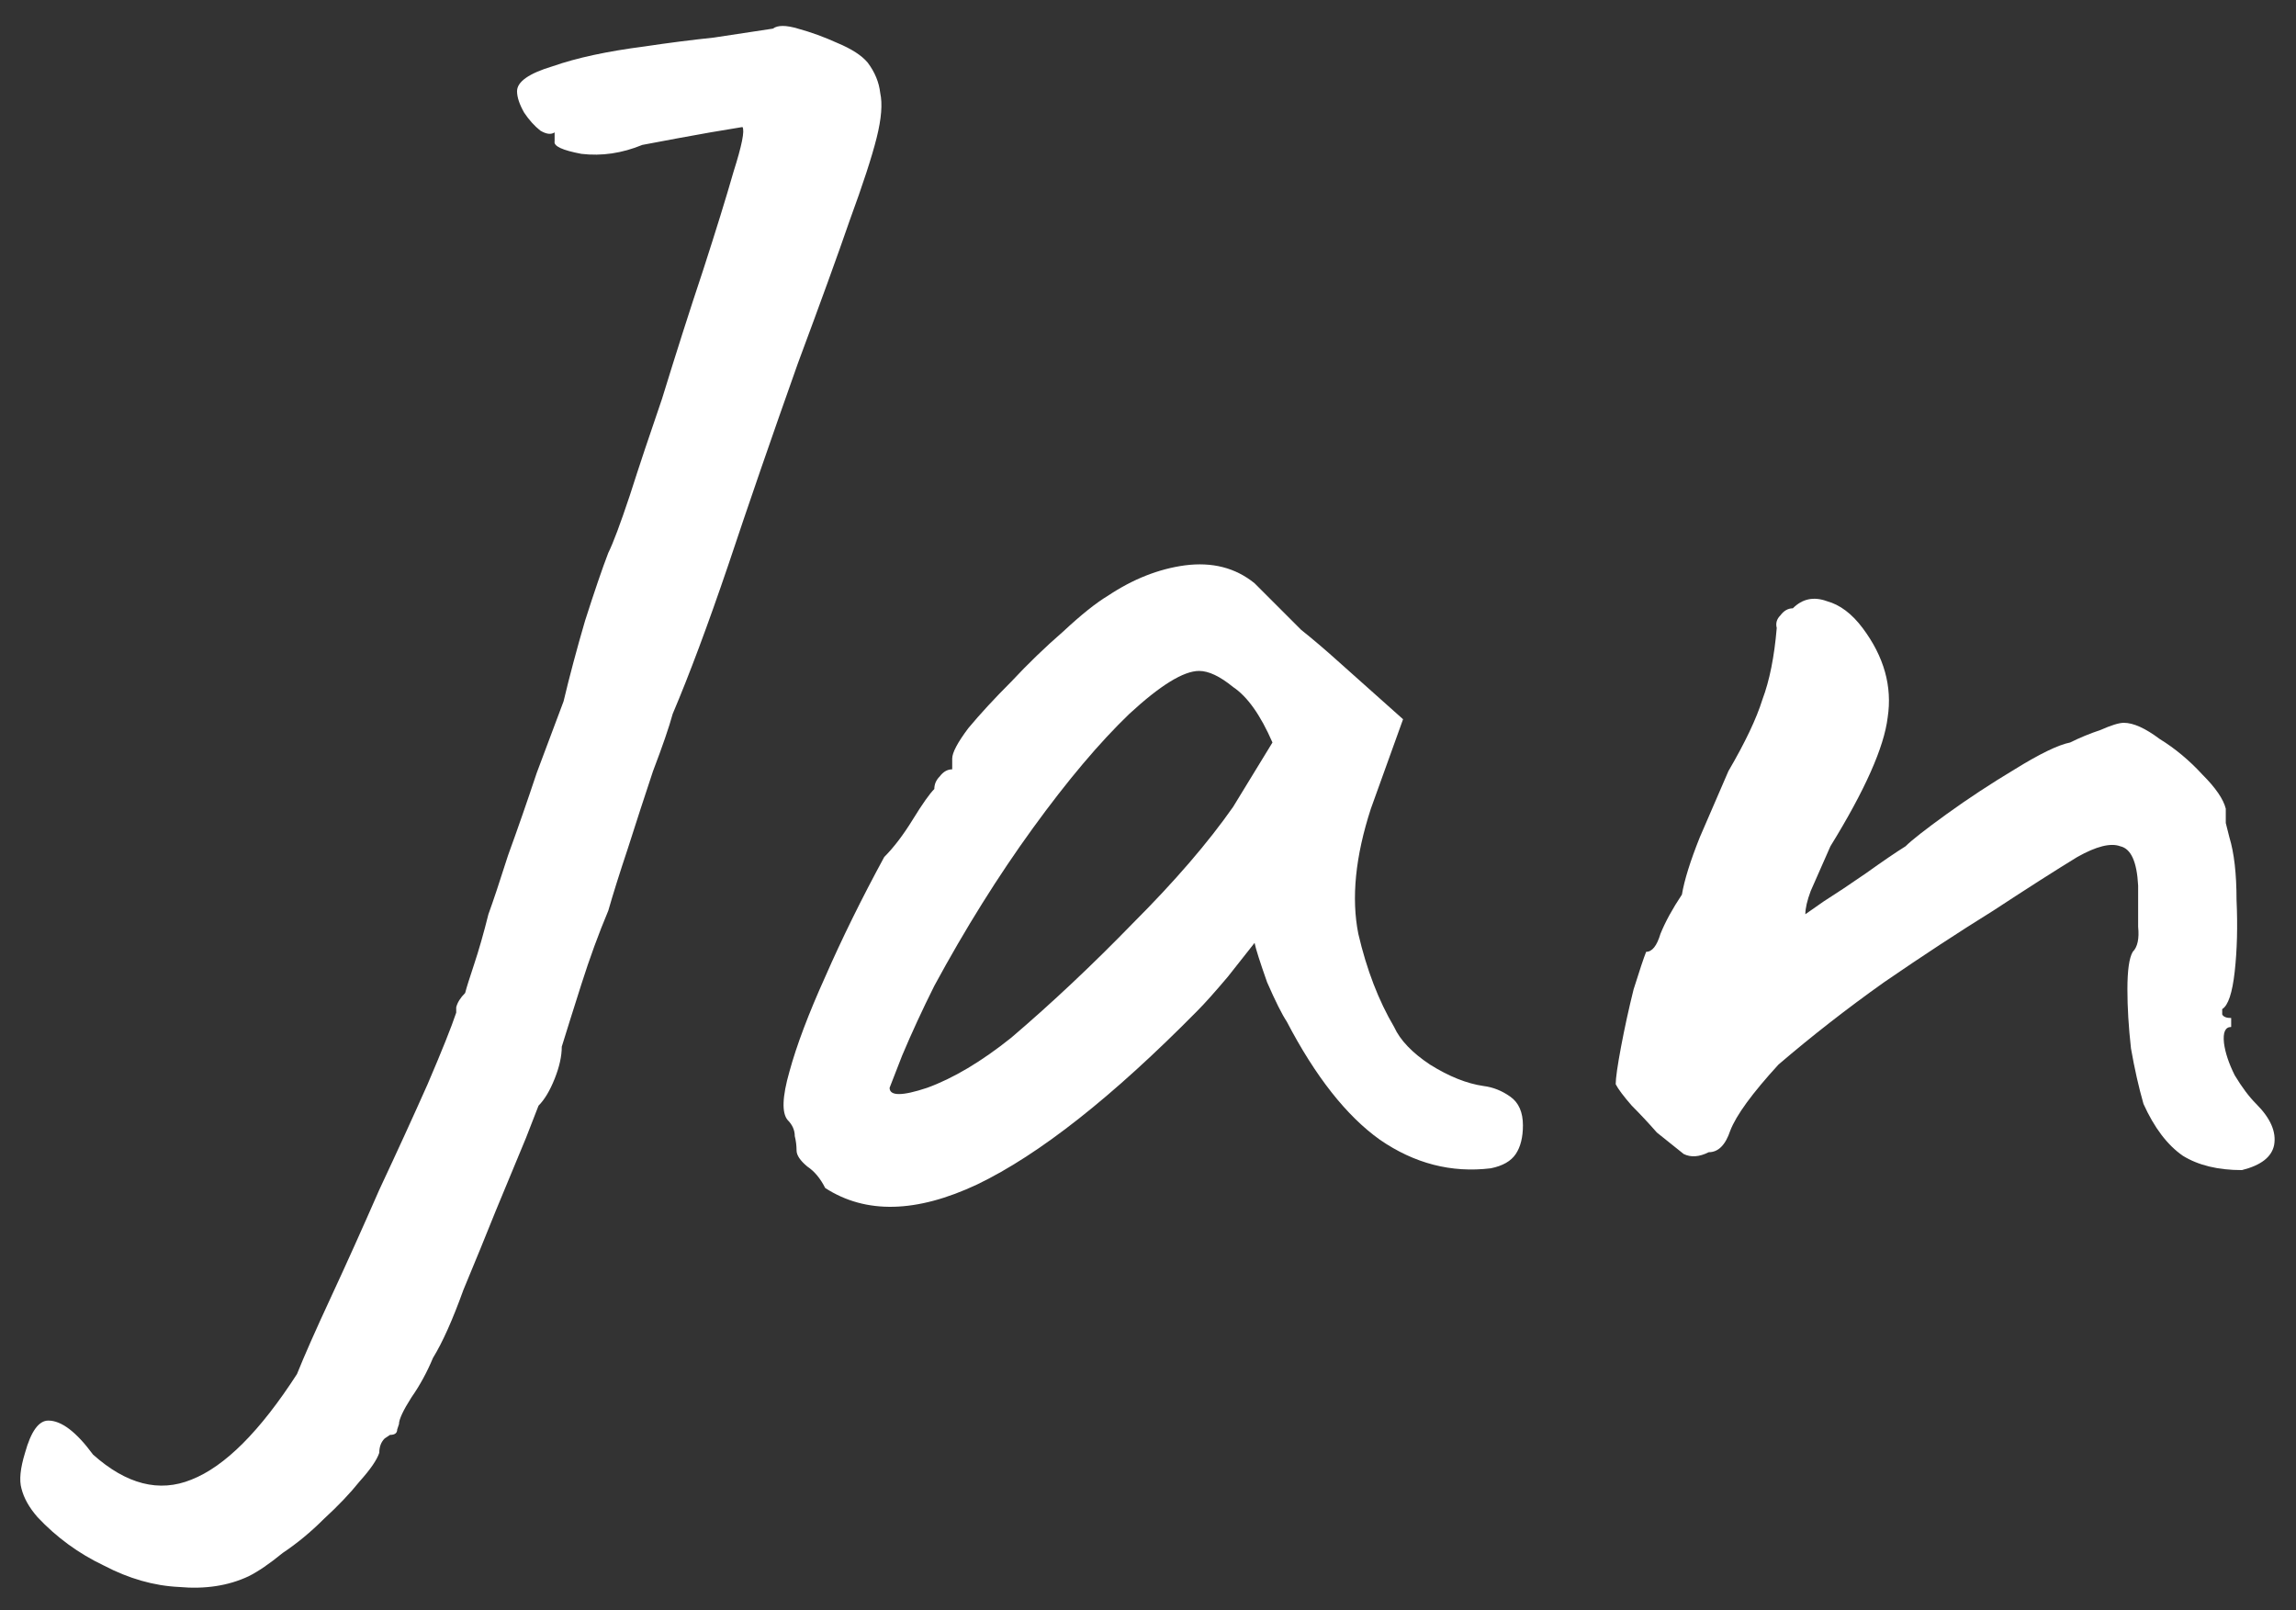
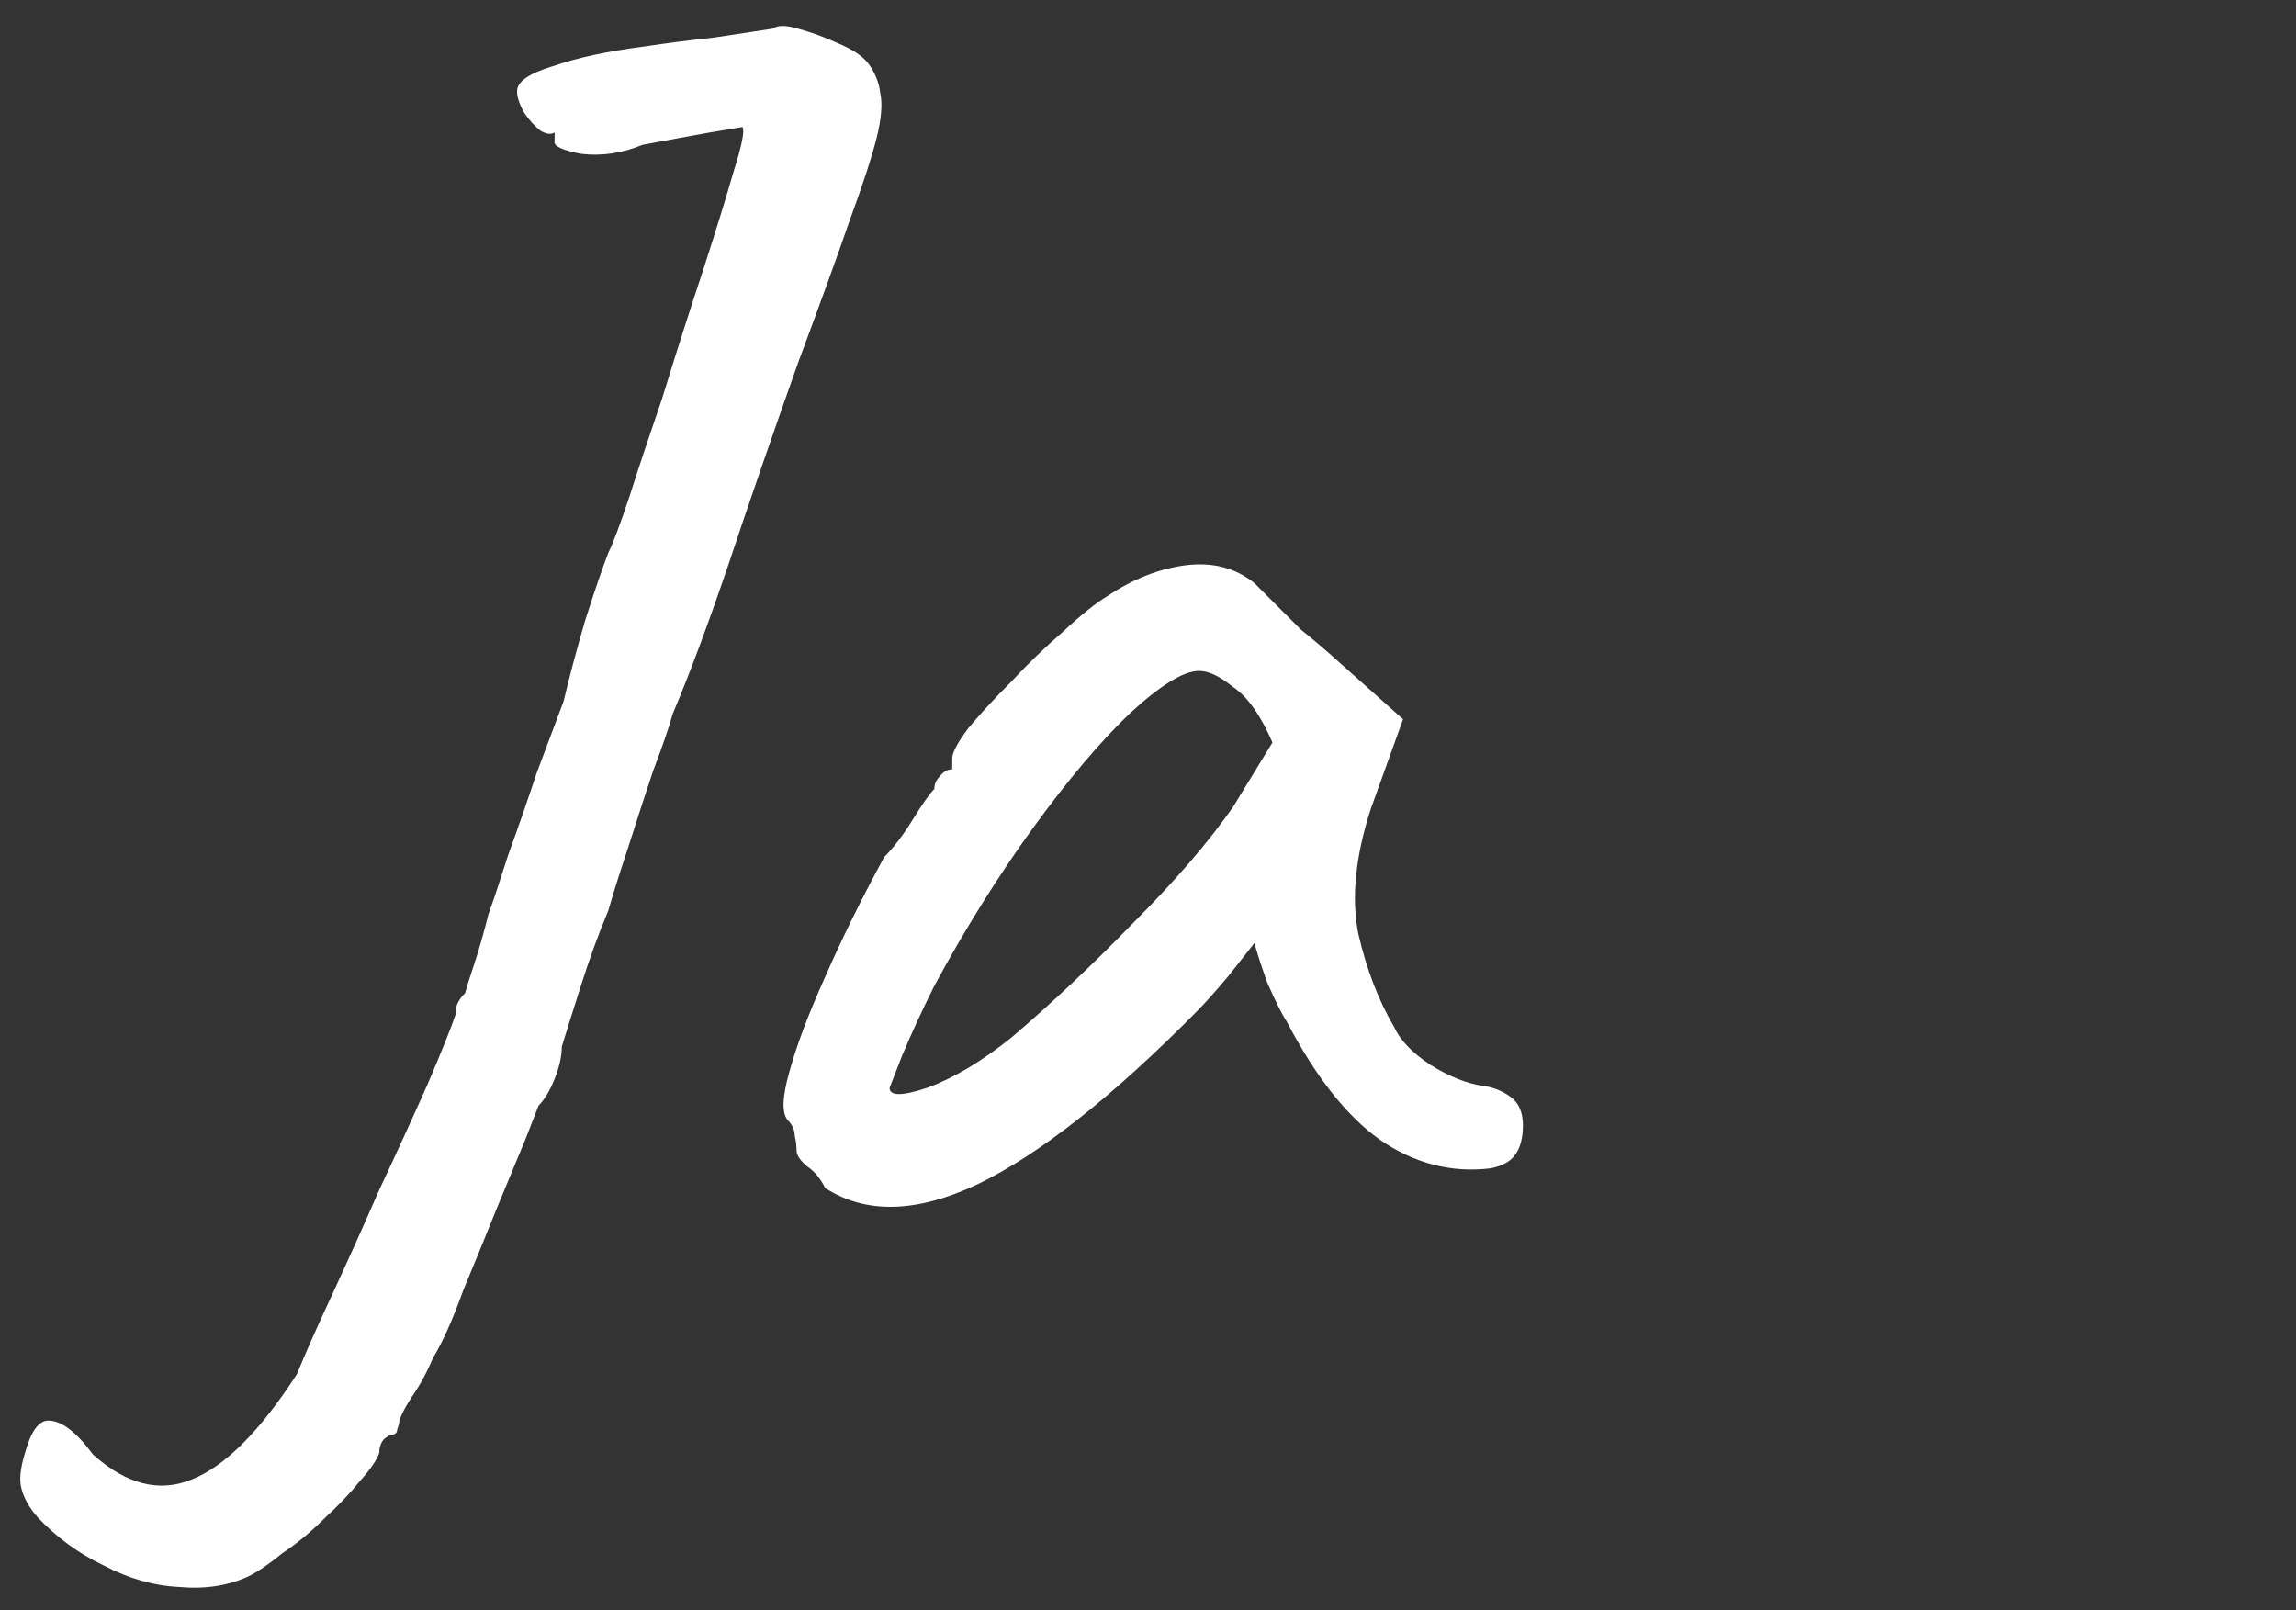
<svg xmlns="http://www.w3.org/2000/svg" width="77" height="54" viewBox="0 0 77 54" fill="none">
  <rect x="0" y="0" width="77" height="54" fill="#333333" stroke="none" />
-   <path d="M75.186 39.24C74.385 39.24 73.725 39.08 73.206 38.76C72.686 38.4 72.246 37.82 71.885 37.02C71.725 36.46 71.585 35.84 71.466 35.16C71.385 34.44 71.346 33.78 71.346 33.18C71.346 32.54 71.406 32.12 71.525 31.92C71.686 31.76 71.746 31.48 71.706 31.08C71.706 30.64 71.706 30.18 71.706 29.7C71.665 28.9 71.466 28.46 71.106 28.38C70.785 28.26 70.305 28.38 69.665 28.74C68.945 29.18 68.005 29.78 66.846 30.54C65.686 31.26 64.466 32.06 63.185 32.94C61.946 33.82 60.766 34.74 59.645 35.7C58.766 36.66 58.225 37.4 58.026 37.92C57.865 38.4 57.626 38.64 57.306 38.64C56.986 38.8 56.706 38.82 56.465 38.7C56.266 38.54 55.965 38.3 55.566 37.98C55.285 37.66 55.005 37.36 54.725 37.08C54.446 36.76 54.266 36.52 54.185 36.36C54.185 36.16 54.245 35.74 54.365 35.1C54.486 34.46 54.626 33.82 54.785 33.18C54.986 32.54 55.126 32.12 55.206 31.92C55.406 31.92 55.566 31.72 55.685 31.32C55.846 30.92 56.086 30.48 56.406 30C56.486 29.52 56.685 28.88 57.005 28.08C57.365 27.24 57.685 26.5 57.965 25.86C58.526 24.9 58.906 24.1 59.105 23.46C59.346 22.82 59.505 22.02 59.586 21.06C59.545 20.9 59.586 20.76 59.706 20.64C59.825 20.48 59.965 20.4 60.126 20.4C60.446 20.08 60.825 20 61.266 20.16C61.706 20.28 62.105 20.58 62.465 21.06C63.185 22.02 63.465 23.02 63.306 24.06C63.185 25.06 62.545 26.5 61.386 28.38C61.105 29.02 60.886 29.52 60.725 29.88C60.605 30.2 60.545 30.46 60.545 30.66C60.545 30.66 60.745 30.52 61.145 30.24C61.586 29.96 62.066 29.64 62.586 29.28C63.145 28.88 63.586 28.58 63.906 28.38C64.106 28.18 64.566 27.82 65.285 27.3C66.005 26.78 66.766 26.28 67.566 25.8C68.406 25.28 69.025 24.98 69.425 24.9C69.746 24.74 70.085 24.6 70.445 24.48C70.805 24.32 71.066 24.24 71.225 24.24C71.546 24.24 71.945 24.42 72.425 24.78C72.945 25.1 73.425 25.5 73.865 25.98C74.305 26.42 74.566 26.8 74.645 27.12C74.645 27.28 74.645 27.44 74.645 27.6C74.686 27.76 74.725 27.92 74.766 28.08C74.925 28.6 75.006 29.3 75.006 30.18C75.046 31.06 75.025 31.86 74.945 32.58C74.865 33.3 74.725 33.72 74.525 33.84C74.525 33.84 74.525 33.9 74.525 34.02C74.566 34.1 74.665 34.14 74.826 34.14C74.826 34.3 74.826 34.4 74.826 34.44C74.626 34.44 74.546 34.62 74.585 34.98C74.626 35.3 74.746 35.66 74.945 36.06C75.186 36.46 75.425 36.78 75.665 37.02C76.145 37.5 76.346 37.96 76.266 38.4C76.186 38.8 75.826 39.08 75.186 39.24Z" fill="white" />
  <path d="M27.674 39.84C27.514 39.52 27.314 39.28 27.074 39.12C26.834 38.92 26.714 38.74 26.714 38.58C26.714 38.42 26.694 38.26 26.654 38.1C26.654 37.9 26.574 37.72 26.414 37.56C26.214 37.32 26.234 36.78 26.474 35.94C26.714 35.06 27.114 34 27.674 32.76C28.234 31.48 28.894 30.14 29.654 28.74C29.974 28.42 30.294 28 30.614 27.48C30.934 26.96 31.174 26.62 31.334 26.46C31.334 26.3 31.394 26.16 31.514 26.04C31.634 25.88 31.774 25.8 31.934 25.8V25.44C31.934 25.24 32.114 24.9 32.474 24.42C32.874 23.94 33.354 23.42 33.914 22.86C34.474 22.26 35.054 21.7 35.654 21.18C36.254 20.62 36.754 20.22 37.154 19.98C37.994 19.42 38.854 19.08 39.734 18.96C40.654 18.84 41.434 19.04 42.074 19.56C42.194 19.68 42.394 19.88 42.674 20.16C42.954 20.44 43.274 20.76 43.634 21.12C44.034 21.44 44.434 21.78 44.834 22.14L47.054 24.12L45.974 27.12C45.454 28.72 45.314 30.12 45.554 31.32C45.834 32.52 46.234 33.56 46.754 34.44C46.954 34.88 47.354 35.3 47.954 35.7C48.594 36.1 49.194 36.34 49.754 36.42C50.074 36.46 50.374 36.58 50.654 36.78C50.934 36.98 51.074 37.3 51.074 37.74C51.074 38.14 50.994 38.46 50.834 38.7C50.674 38.94 50.394 39.1 49.994 39.18C48.674 39.34 47.434 39.02 46.274 38.22C45.154 37.42 44.114 36.1 43.154 34.26C42.994 34.02 42.774 33.58 42.494 32.94C42.254 32.26 42.114 31.82 42.074 31.62C41.914 31.82 41.614 32.2 41.174 32.76C40.734 33.28 40.394 33.66 40.154 33.9C37.314 36.78 34.854 38.72 32.774 39.72C30.734 40.68 29.034 40.72 27.674 39.84ZM29.834 36.48C29.834 36.76 30.254 36.76 31.094 36.48C31.974 36.16 32.914 35.6 33.914 34.8C35.274 33.64 36.634 32.36 37.994 30.96C39.394 29.56 40.514 28.26 41.354 27.06L42.674 24.9C42.274 23.98 41.834 23.36 41.354 23.04C40.914 22.68 40.534 22.5 40.214 22.5C39.694 22.5 38.914 22.98 37.874 23.94C36.874 24.9 35.794 26.18 34.634 27.78C33.474 29.38 32.374 31.14 31.334 33.06C30.934 33.86 30.574 34.64 30.254 35.4C29.974 36.12 29.834 36.48 29.834 36.48Z" fill="white" />
  <path d="M8.34 52.86C7.66 53.18 6.88 53.3 6 53.22C5.16 53.18 4.32 52.94 3.48 52.5C2.64 52.1 1.9 51.56 1.26 50.88C0.98 50.56 0.8 50.24 0.72 49.92C0.64 49.64 0.68 49.24 0.84 48.72C1.04 48 1.3 47.64 1.62 47.64C2.06 47.64 2.56 48.02 3.12 48.78C4.24 49.78 5.34 50.06 6.42 49.62C7.54 49.18 8.72 48 9.96 46.08C10.2 45.48 10.58 44.62 11.1 43.5C11.62 42.38 12.16 41.18 12.72 39.9C13.32 38.62 13.86 37.44 14.34 36.36C14.82 35.24 15.14 34.44 15.3 33.96C15.3 33.96 15.3 33.9 15.3 33.78C15.34 33.62 15.44 33.46 15.6 33.3C15.64 33.14 15.74 32.82 15.9 32.34C16.06 31.86 16.22 31.3 16.38 30.66C16.54 30.22 16.76 29.56 17.04 28.68C17.36 27.8 17.68 26.88 18 25.92C18.36 24.96 18.66 24.16 18.9 23.52C19.1 22.68 19.34 21.78 19.62 20.82C19.94 19.82 20.2 19.06 20.4 18.54C20.56 18.22 20.8 17.58 21.12 16.62C21.44 15.62 21.8 14.54 22.2 13.38C22.68 11.82 23.14 10.38 23.58 9.06C24.02 7.7 24.36 6.6 24.6 5.76C24.88 4.88 24.98 4.38 24.9 4.26C24.9 4.26 24.54 4.32 23.82 4.44C23.14 4.56 22.38 4.7 21.54 4.86C20.86 5.14 20.18 5.24 19.5 5.16C18.86 5.04 18.56 4.9 18.6 4.74C18.6 4.58 18.6 4.5 18.6 4.5C18.6 4.46 18.6 4.44 18.6 4.44C18.48 4.52 18.32 4.5 18.12 4.38C17.92 4.22 17.74 4.02 17.58 3.78C17.42 3.5 17.34 3.26 17.34 3.06C17.34 2.74 17.74 2.46 18.54 2.22C19.34 1.94 20.36 1.72 21.6 1.56C22.4 1.44 23.18 1.34 23.94 1.26C24.74 1.14 25.4 1.04 25.92 0.96C26.08 0.84 26.36 0.84 26.76 0.96C27.2 1.08 27.64 1.24 28.08 1.44C28.56 1.64 28.9 1.86 29.1 2.1C29.34 2.42 29.48 2.76 29.52 3.12C29.6 3.48 29.56 3.98 29.4 4.62C29.24 5.26 28.94 6.18 28.5 7.38C28.1 8.54 27.52 10.14 26.76 12.18C25.88 14.66 25.1 16.92 24.42 18.96C23.74 20.96 23.12 22.62 22.56 23.94C22.44 24.38 22.22 25.02 21.9 25.86C21.62 26.7 21.34 27.56 21.06 28.44C20.78 29.28 20.56 29.98 20.4 30.54C20.08 31.3 19.78 32.12 19.5 33C19.22 33.88 19 34.58 18.84 35.1C18.84 35.42 18.76 35.78 18.6 36.18C18.44 36.58 18.26 36.88 18.06 37.08C18.06 37.08 17.92 37.44 17.64 38.16C17.36 38.84 17.02 39.66 16.62 40.62C16.3 41.42 15.94 42.3 15.54 43.26C15.18 44.26 14.84 45.02 14.52 45.54C14.32 46.02 14.08 46.46 13.8 46.86C13.52 47.3 13.38 47.6 13.38 47.76C13.38 47.76 13.36 47.82 13.32 47.94C13.32 48.06 13.24 48.12 13.08 48.12C13.08 48.12 13.02 48.16 12.9 48.24C12.78 48.36 12.72 48.52 12.72 48.72C12.64 48.96 12.42 49.28 12.06 49.68C11.74 50.08 11.34 50.5 10.86 50.94C10.42 51.38 9.96 51.76 9.48 52.08C9.04 52.44 8.66 52.7 8.34 52.86Z" fill="white" />
</svg>